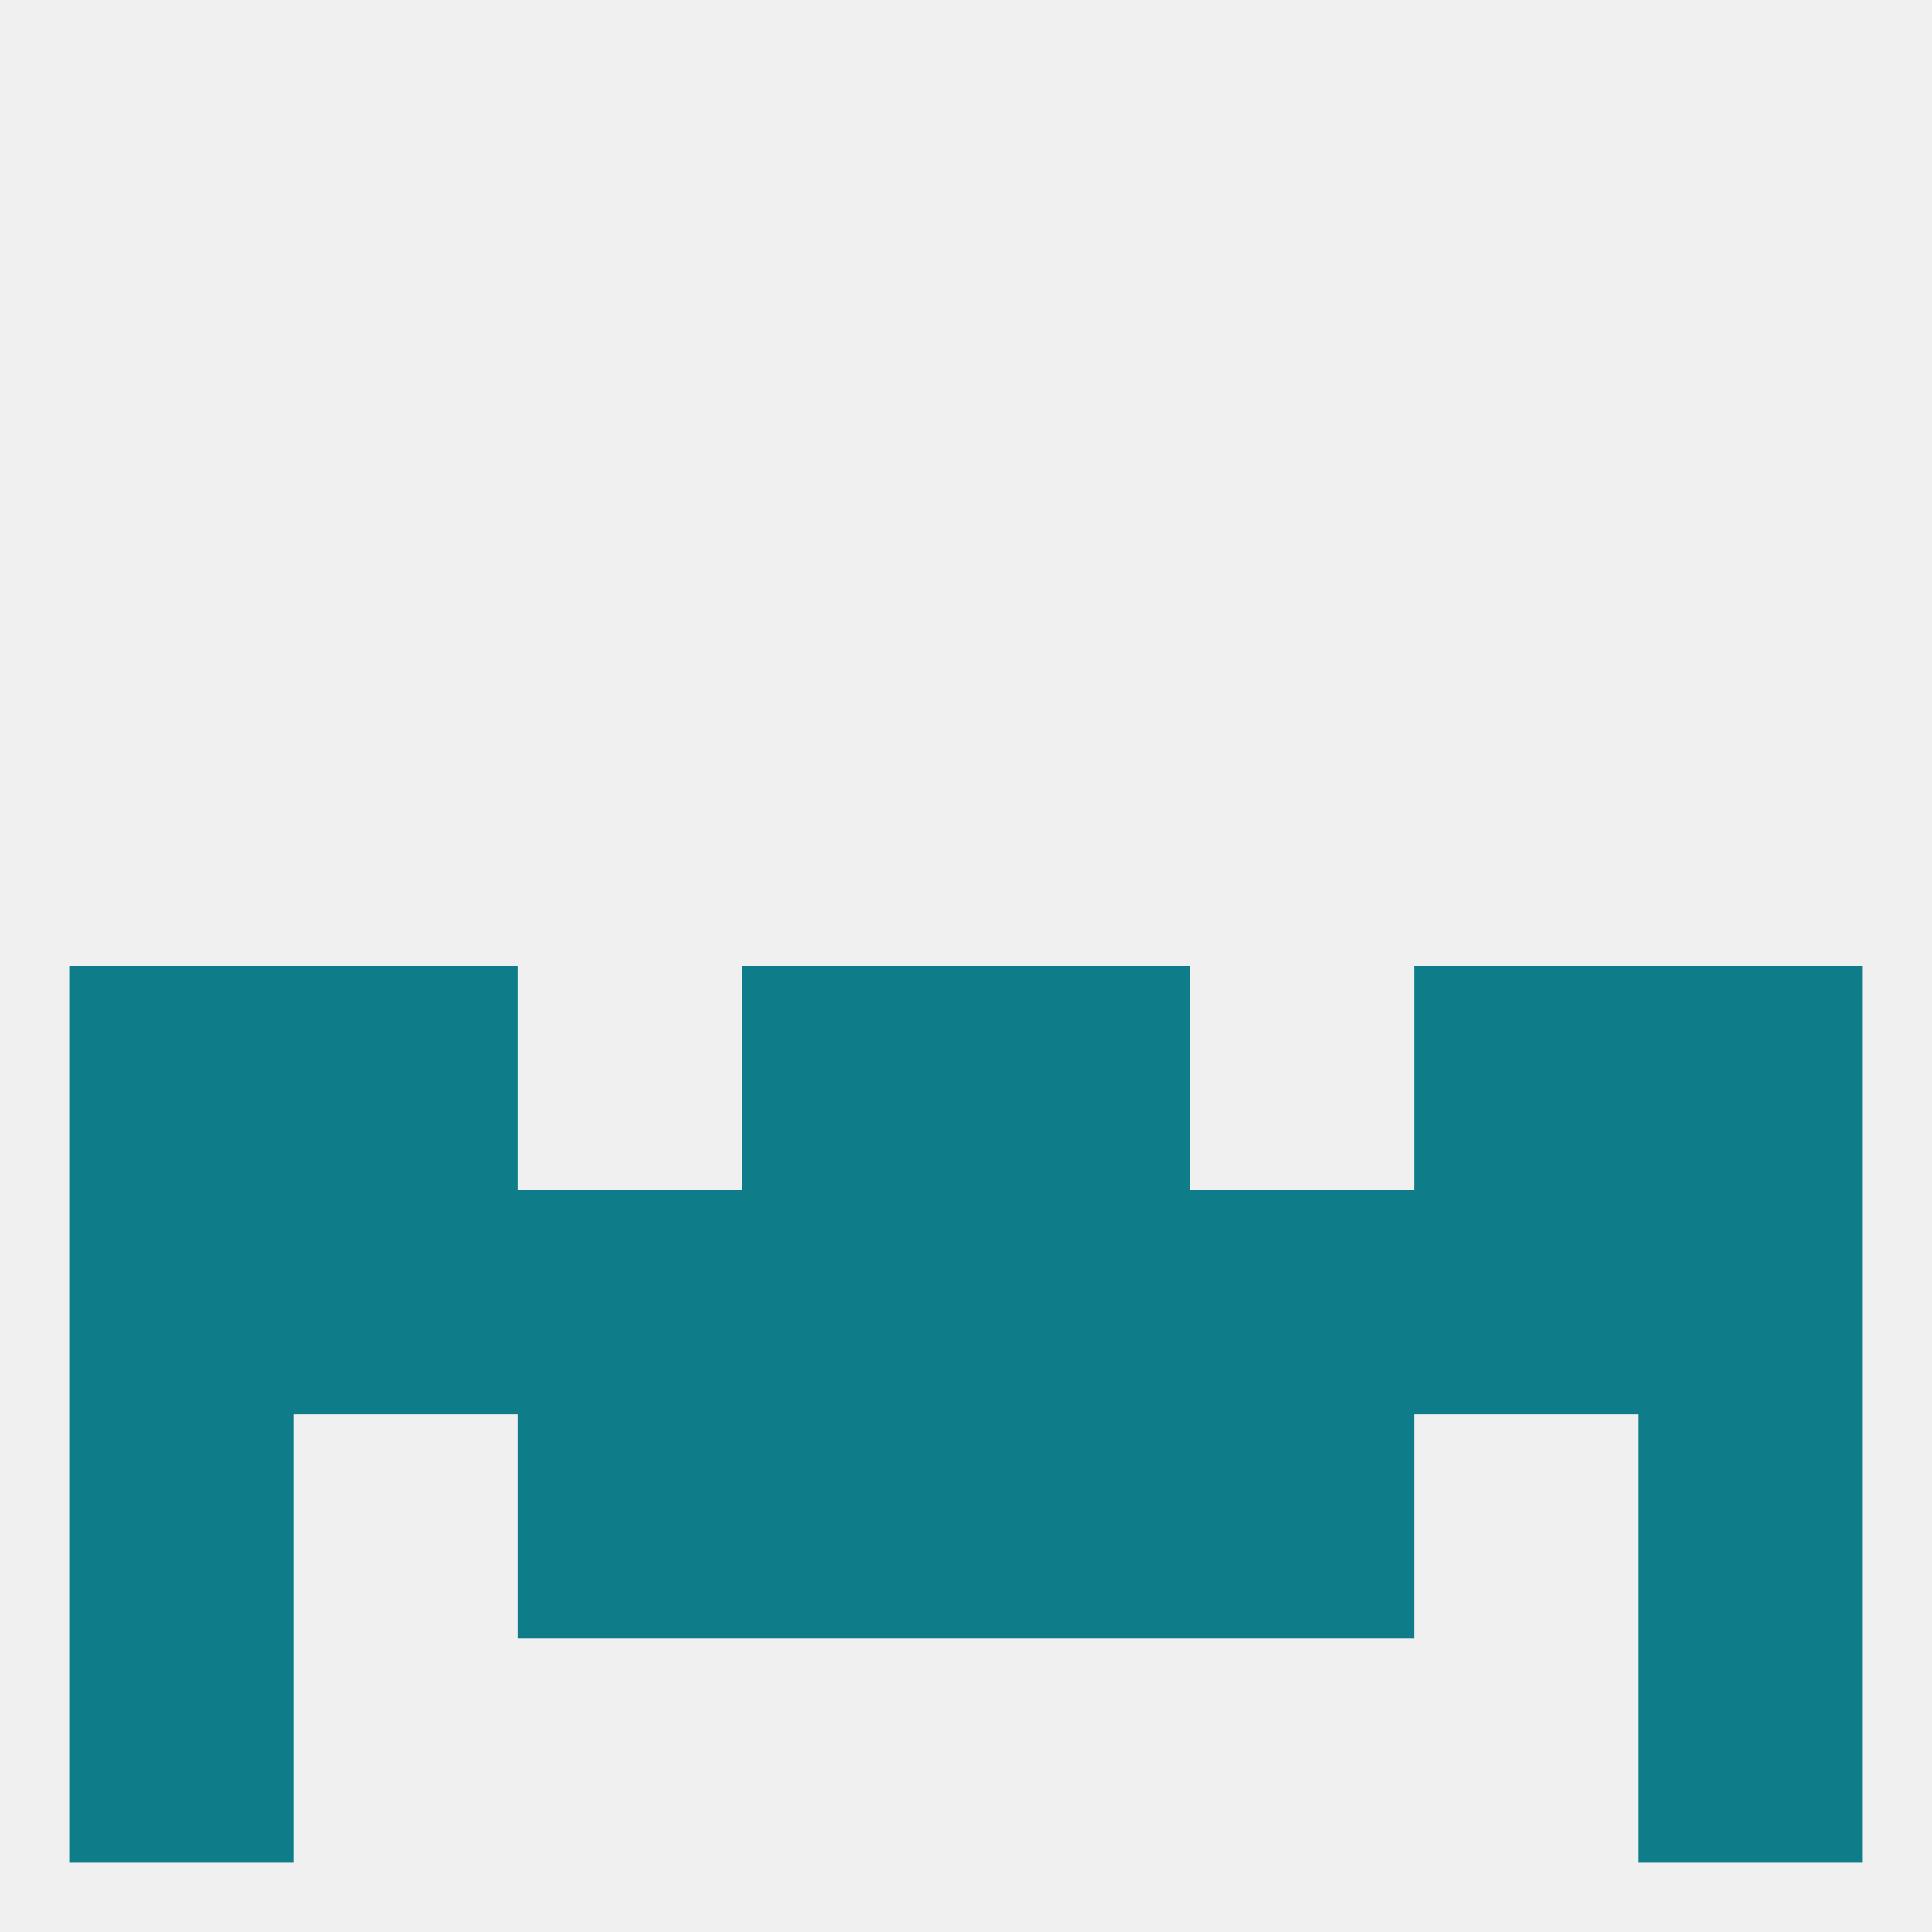
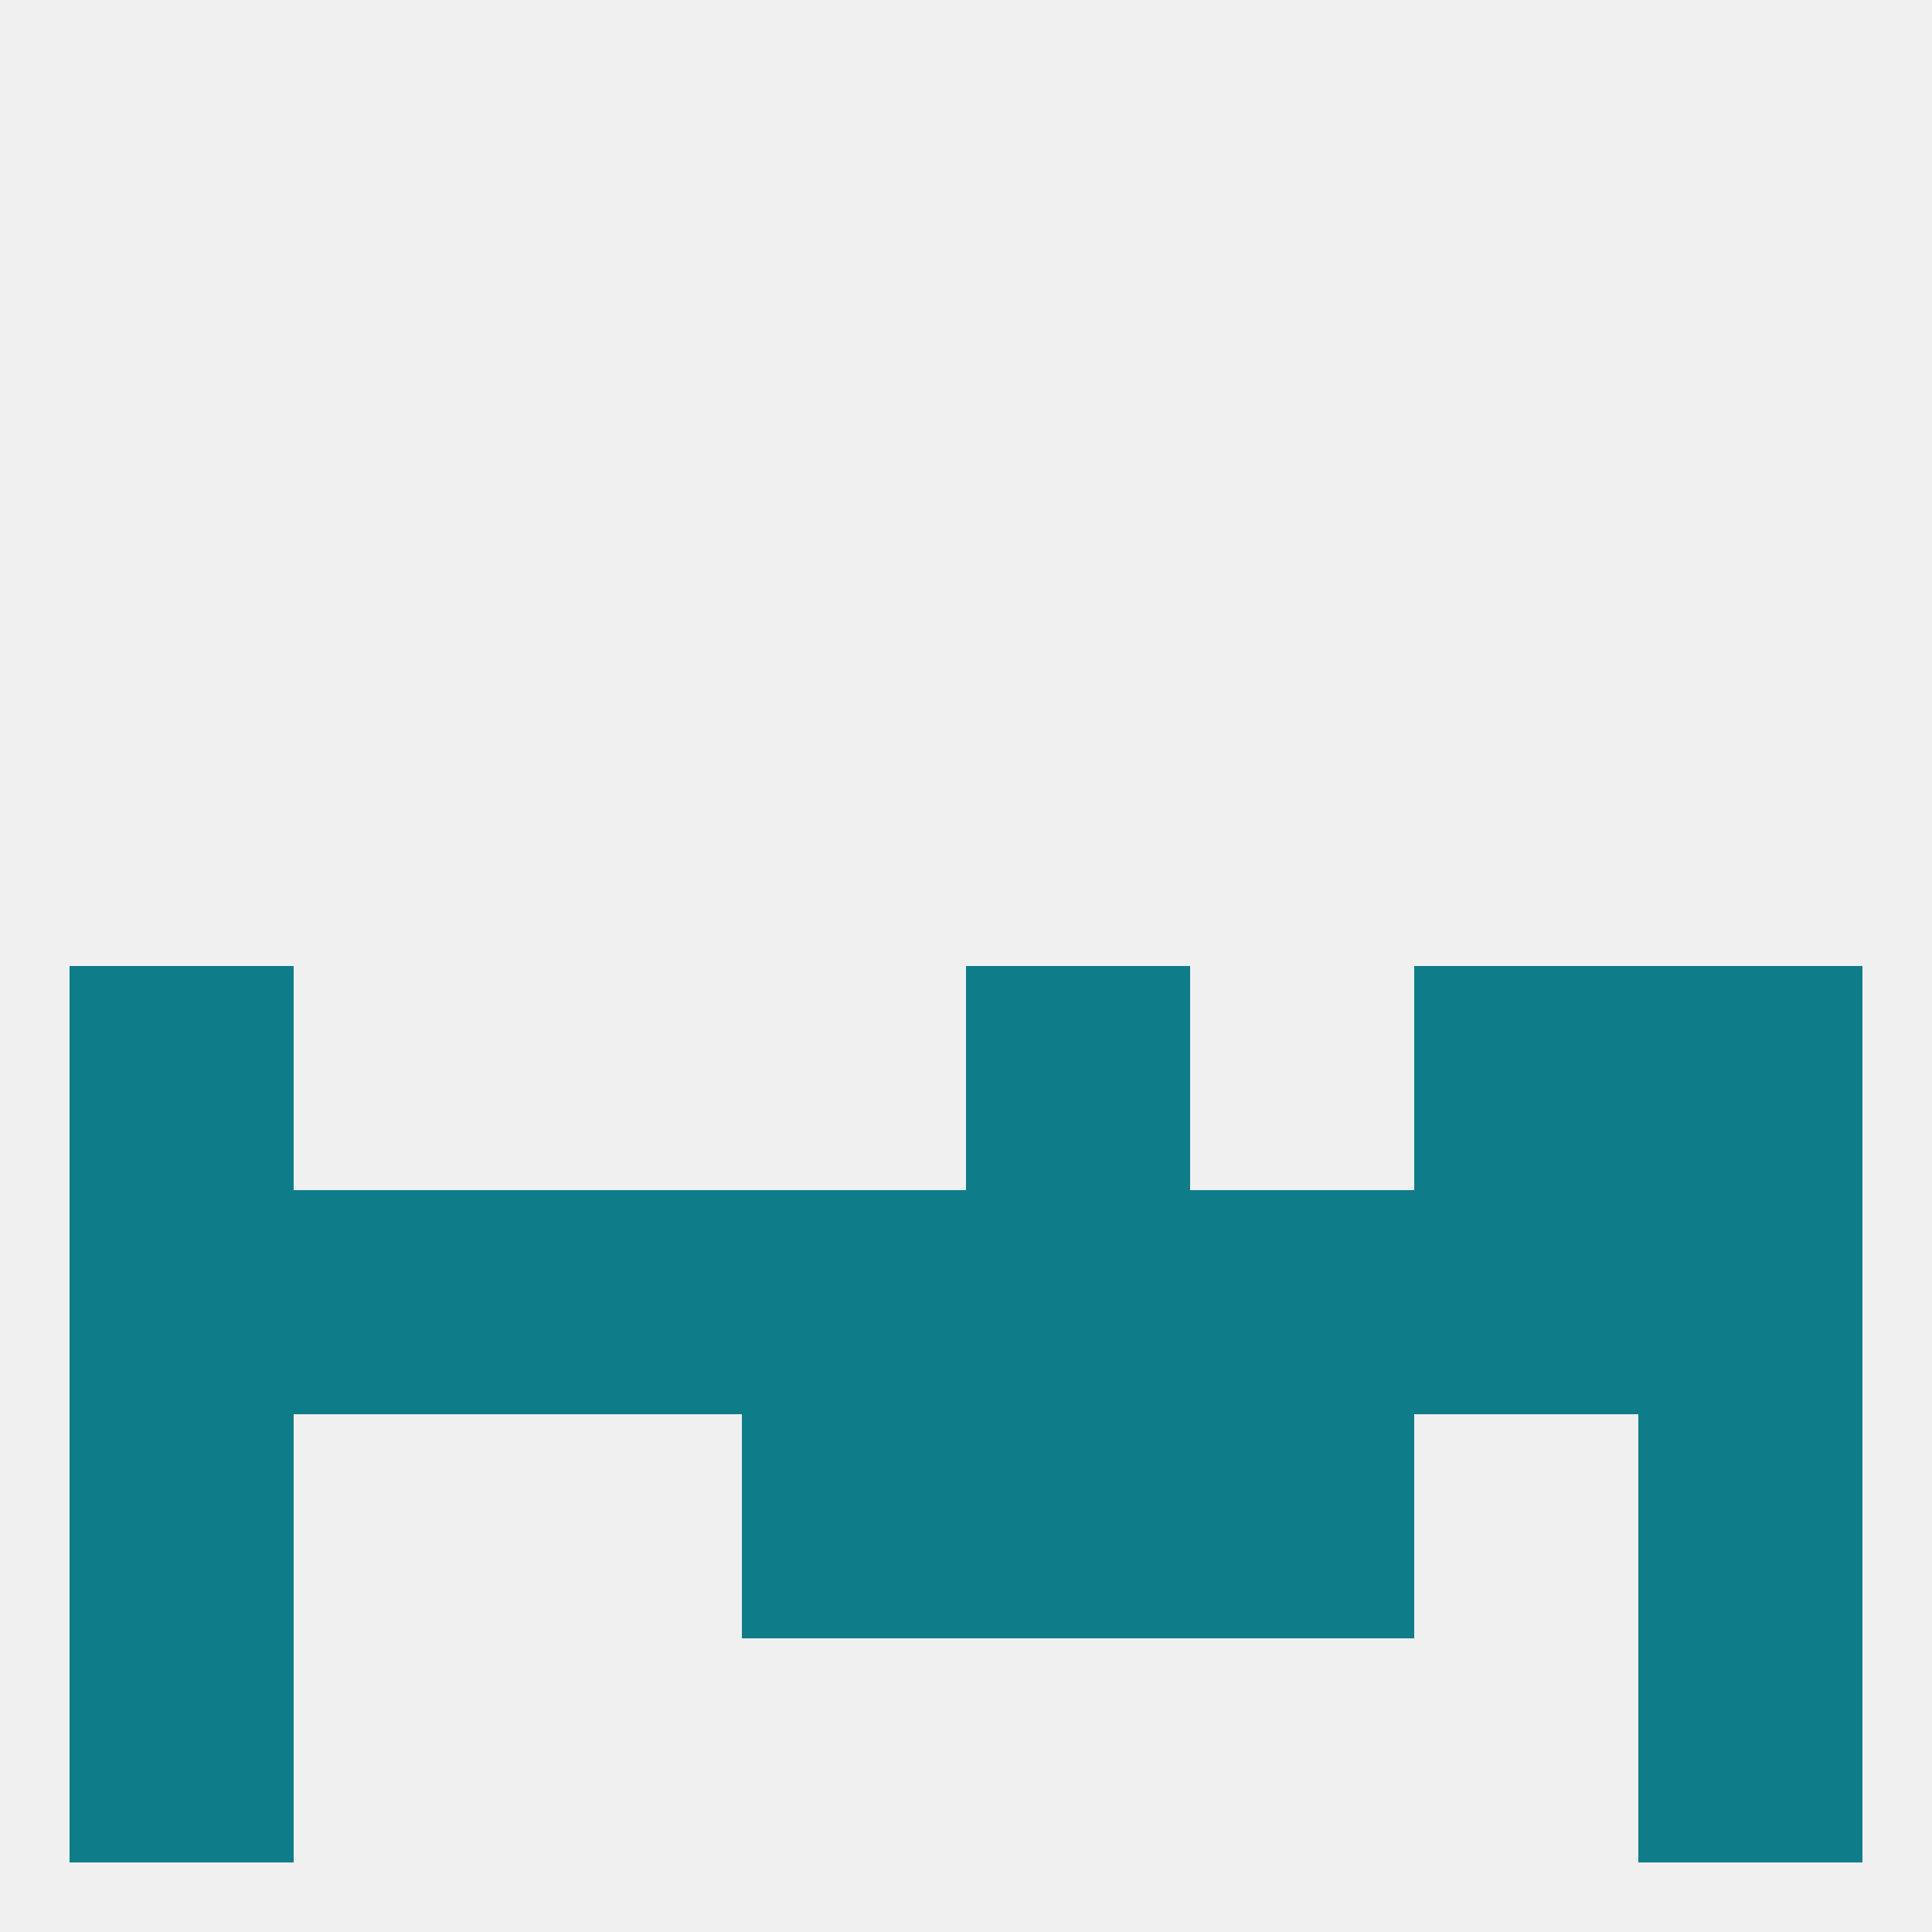
<svg xmlns="http://www.w3.org/2000/svg" version="1.1" baseprofile="full" width="250" height="250" viewBox="0 0 250 250">
  <rect width="100%" height="100%" fill="rgba(240,240,240,255)" />
  <rect x="125" y="154" width="29" height="29" fill="rgba(15,125,137,255)" />
  <rect x="9" y="154" width="29" height="29" fill="rgba(15,125,137,255)" />
  <rect x="212" y="154" width="29" height="29" fill="rgba(15,125,137,255)" />
  <rect x="67" y="154" width="29" height="29" fill="rgba(15,125,137,255)" />
  <rect x="154" y="154" width="29" height="29" fill="rgba(15,125,137,255)" />
  <rect x="38" y="154" width="29" height="29" fill="rgba(15,125,137,255)" />
  <rect x="183" y="154" width="29" height="29" fill="rgba(15,125,137,255)" />
  <rect x="96" y="154" width="29" height="29" fill="rgba(15,125,137,255)" />
  <rect x="96" y="183" width="29" height="29" fill="rgba(15,125,137,255)" />
  <rect x="125" y="183" width="29" height="29" fill="rgba(15,125,137,255)" />
  <rect x="9" y="183" width="29" height="29" fill="rgba(15,125,137,255)" />
  <rect x="212" y="183" width="29" height="29" fill="rgba(15,125,137,255)" />
-   <rect x="67" y="183" width="29" height="29" fill="rgba(15,125,137,255)" />
  <rect x="154" y="183" width="29" height="29" fill="rgba(15,125,137,255)" />
  <rect x="9" y="212" width="29" height="29" fill="rgba(15,125,137,255)" />
  <rect x="212" y="212" width="29" height="29" fill="rgba(15,125,137,255)" />
  <rect x="125" y="125" width="29" height="29" fill="rgba(15,125,137,255)" />
-   <rect x="38" y="125" width="29" height="29" fill="rgba(15,125,137,255)" />
  <rect x="183" y="125" width="29" height="29" fill="rgba(15,125,137,255)" />
  <rect x="9" y="125" width="29" height="29" fill="rgba(15,125,137,255)" />
  <rect x="212" y="125" width="29" height="29" fill="rgba(15,125,137,255)" />
-   <rect x="96" y="125" width="29" height="29" fill="rgba(15,125,137,255)" />
</svg>